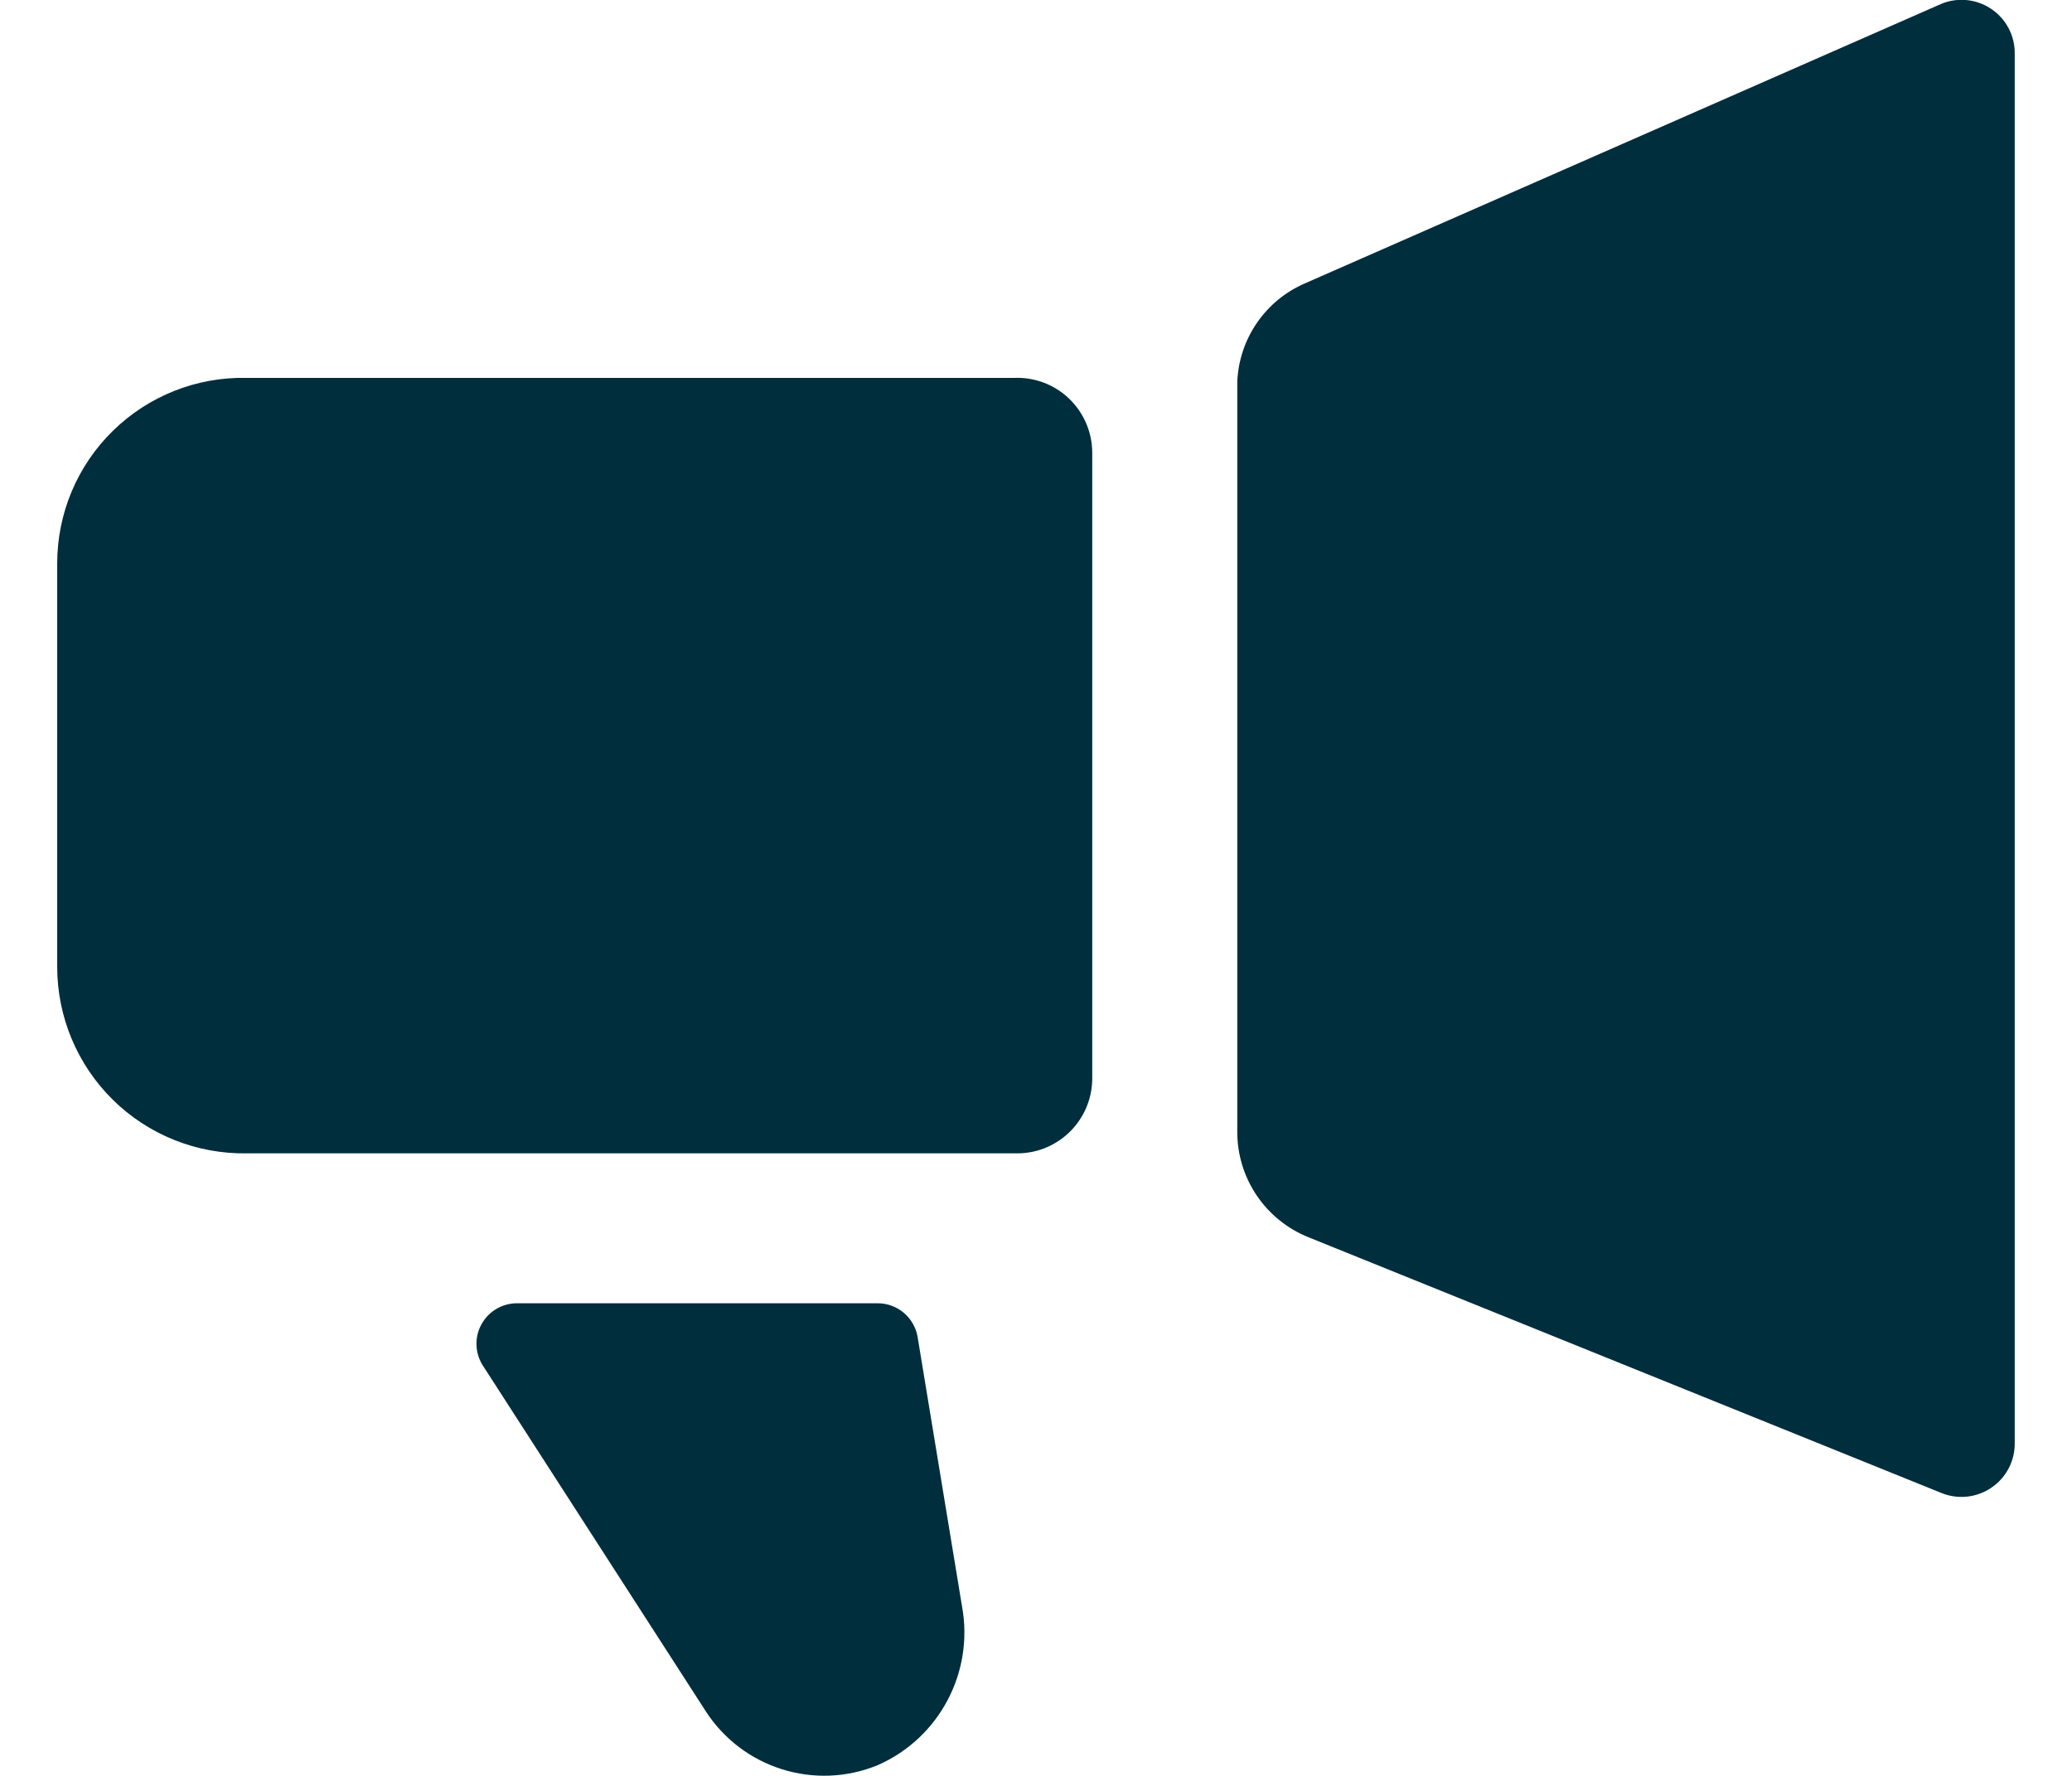
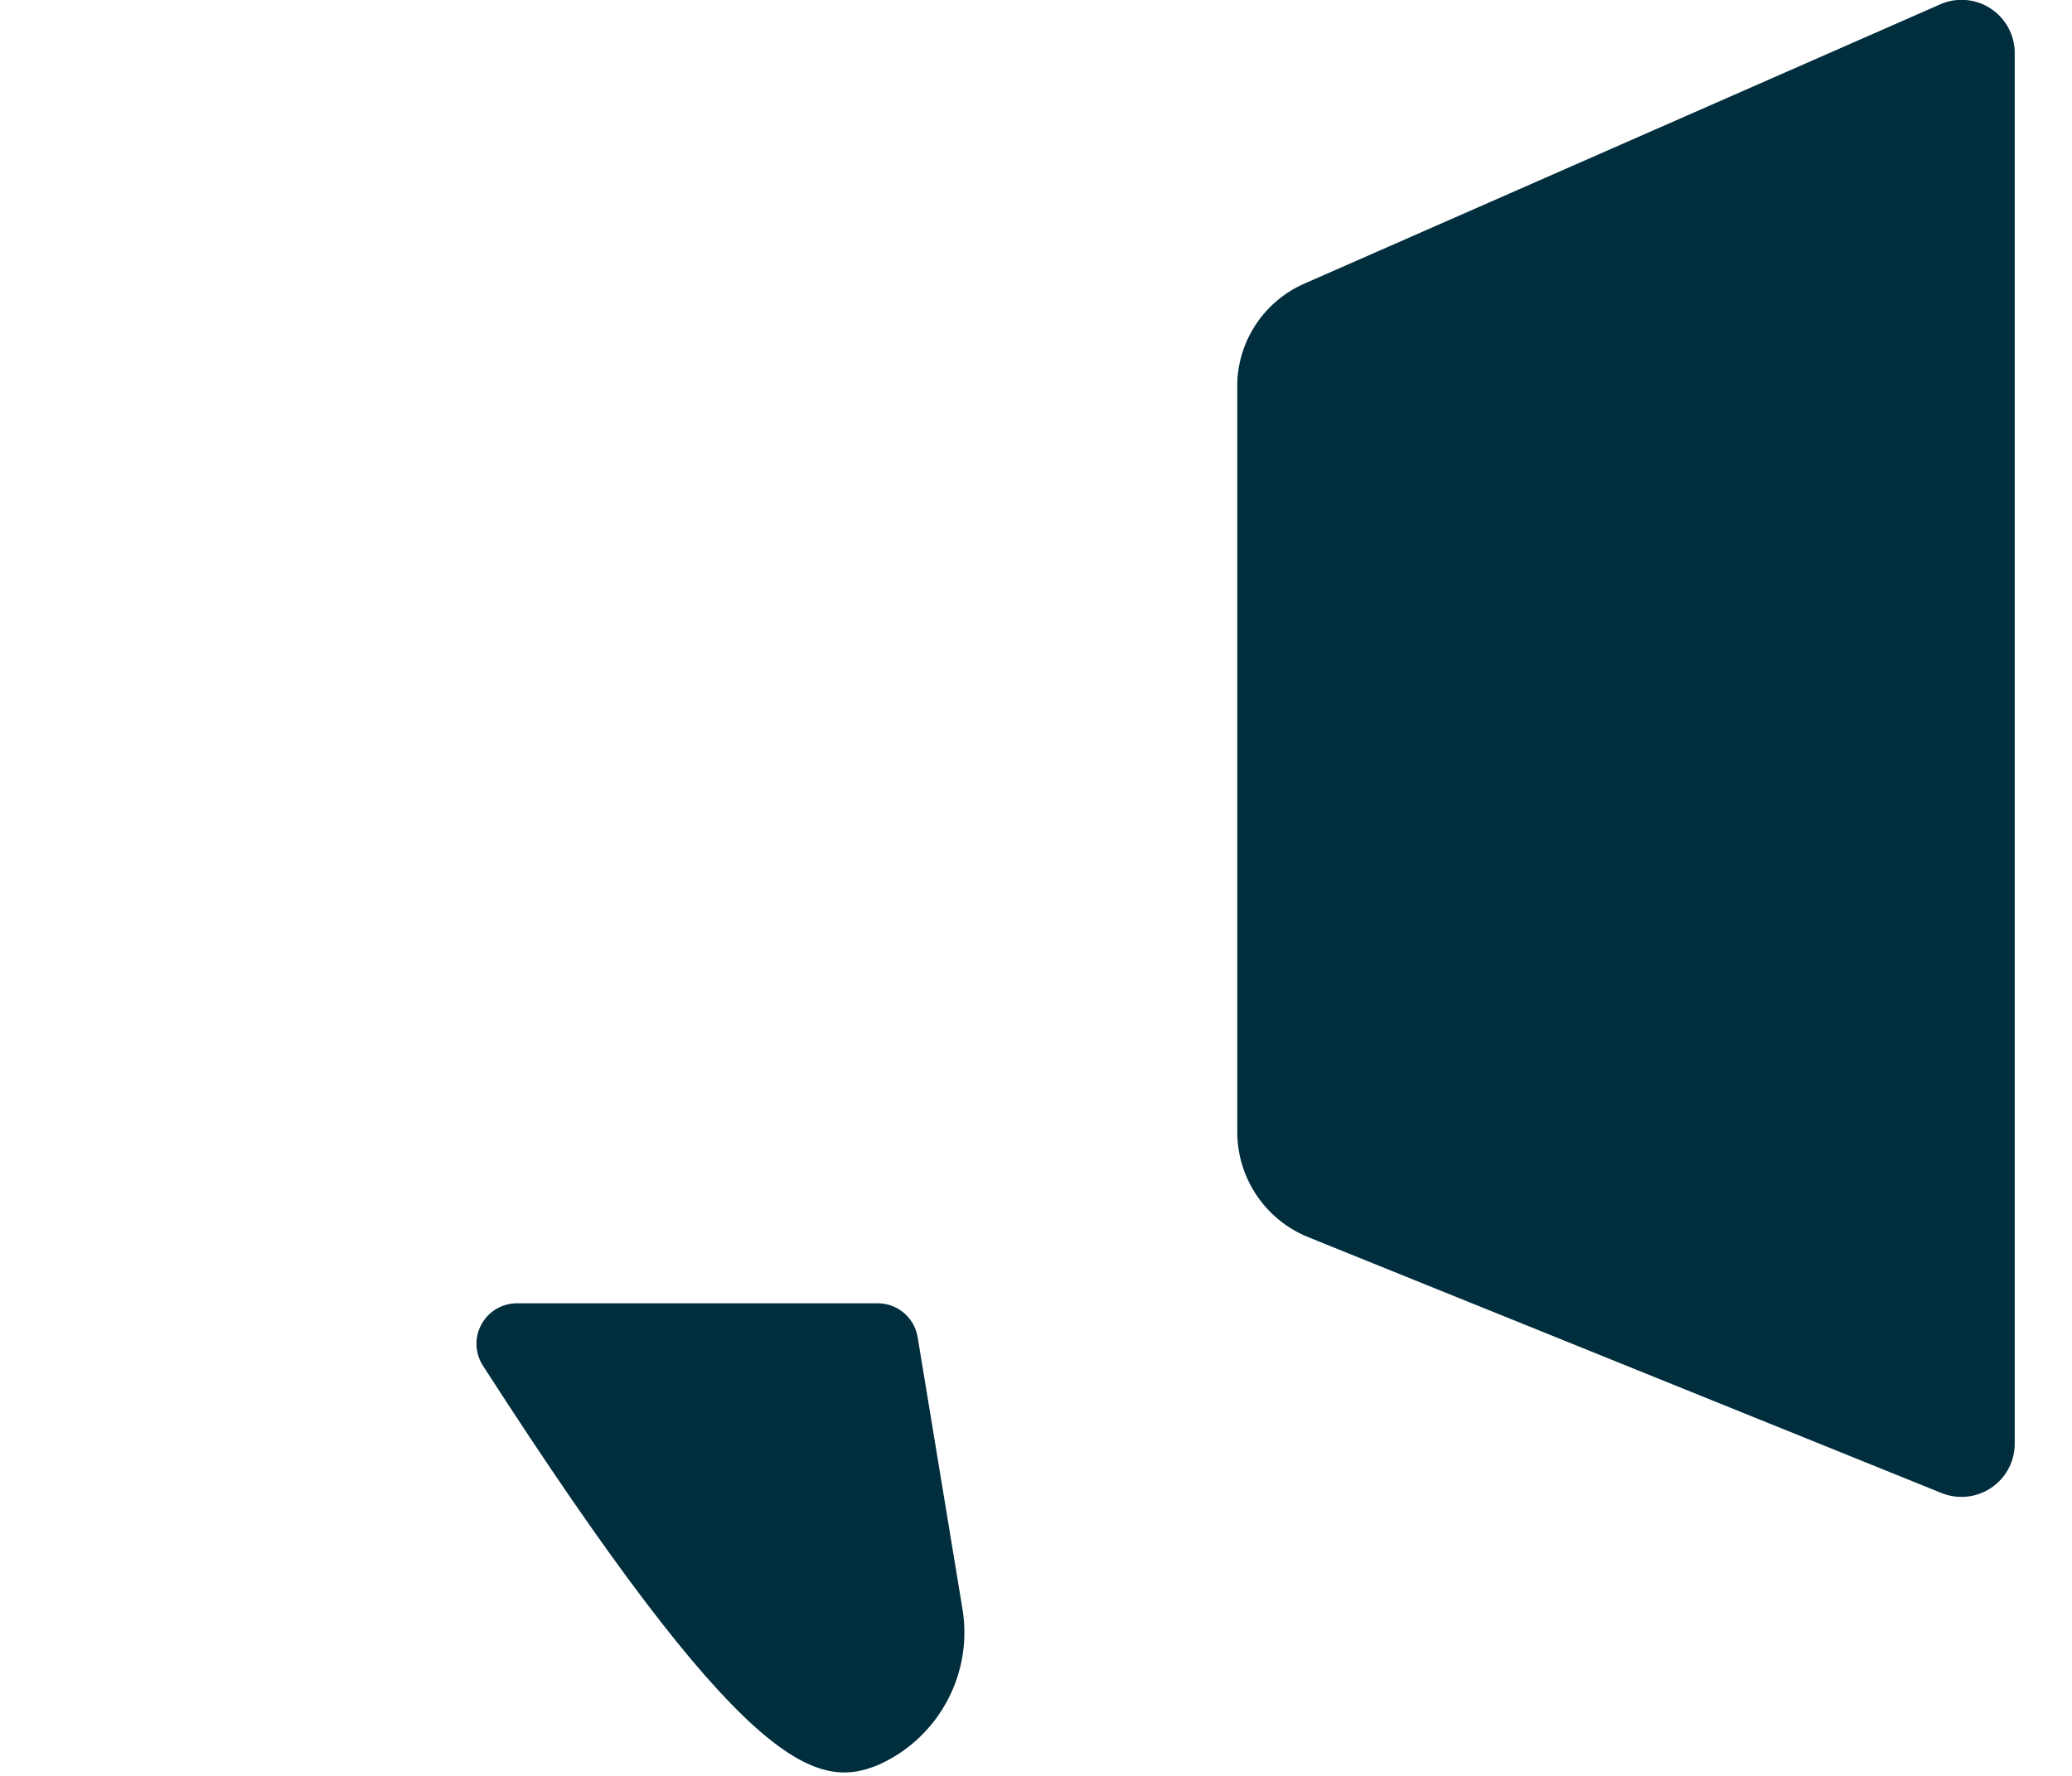
<svg xmlns="http://www.w3.org/2000/svg" width="28px" height="24px" viewBox="0 0 28 24" version="1.1">
  <title>EDF1BDD0-5092-4A7A-B455-101756BECC05</title>
  <g id="Landing" stroke="none" stroke-width="1" fill="none" fill-rule="evenodd">
    <g id="biz_landing_01" transform="translate(-365, -661)" fill="#002E3D" fill-rule="nonzero">
      <g id="תחומים-פופולריים" transform="translate(0, 503)">
        <g id="01" transform="translate(280, 130)">
          <g id="Icons/Fill/24/Icons/Line/24/24x24---Fill-06" transform="translate(85.773, 27.998)">
            <g id="Group" transform="translate(0, -0)">
-               <path d="M12.933,5.109 L2.56,5.109 C1.886,5.094 1.235,5.352 0.753,5.824 C0.271,6.295 -0,6.941 0,7.615 L0,13.069 C0,13.744 0.271,14.391 0.752,14.865 C1.233,15.339 1.885,15.599 2.56,15.589 L12.987,15.589 C13.536,15.581 13.979,15.138 13.987,14.589 L13.987,6.109 C13.983,5.835 13.869,5.575 13.671,5.386 C13.473,5.198 13.207,5.098 12.933,5.109 Z" id="Path" />
-               <path d="M11.627,18.069 C11.581,17.804 11.349,17.611 11.08,17.615 L6.227,17.615 C6.022,17.61 5.831,17.72 5.733,17.9 C5.634,18.079 5.645,18.299 5.76,18.469 L8.76,23.122 C9.258,23.899 10.241,24.208 11.093,23.855 C11.922,23.488 12.391,22.6 12.227,21.709 L11.627,18.069 Z" id="Path" />
+               <path d="M11.627,18.069 C11.581,17.804 11.349,17.611 11.08,17.615 L6.227,17.615 C6.022,17.61 5.831,17.72 5.733,17.9 C5.634,18.079 5.645,18.299 5.76,18.469 C9.258,23.899 10.241,24.208 11.093,23.855 C11.922,23.488 12.391,22.6 12.227,21.709 L11.627,18.069 Z" id="Path" />
              <path d="M25.427,0.069 L16.867,3.829 C16.329,4.059 15.971,4.578 15.947,5.162 L15.947,15.295 C15.945,15.922 16.325,16.487 16.907,16.722 L25.453,20.175 C25.678,20.27 25.936,20.245 26.138,20.107 C26.34,19.97 26.459,19.74 26.453,19.495 L26.453,0.735 C26.459,0.486 26.335,0.252 26.126,0.116 C25.917,-0.02 25.652,-0.038 25.427,0.069 L25.427,0.069 Z" id="Path" />
            </g>
          </g>
        </g>
      </g>
    </g>
  </g>
</svg>